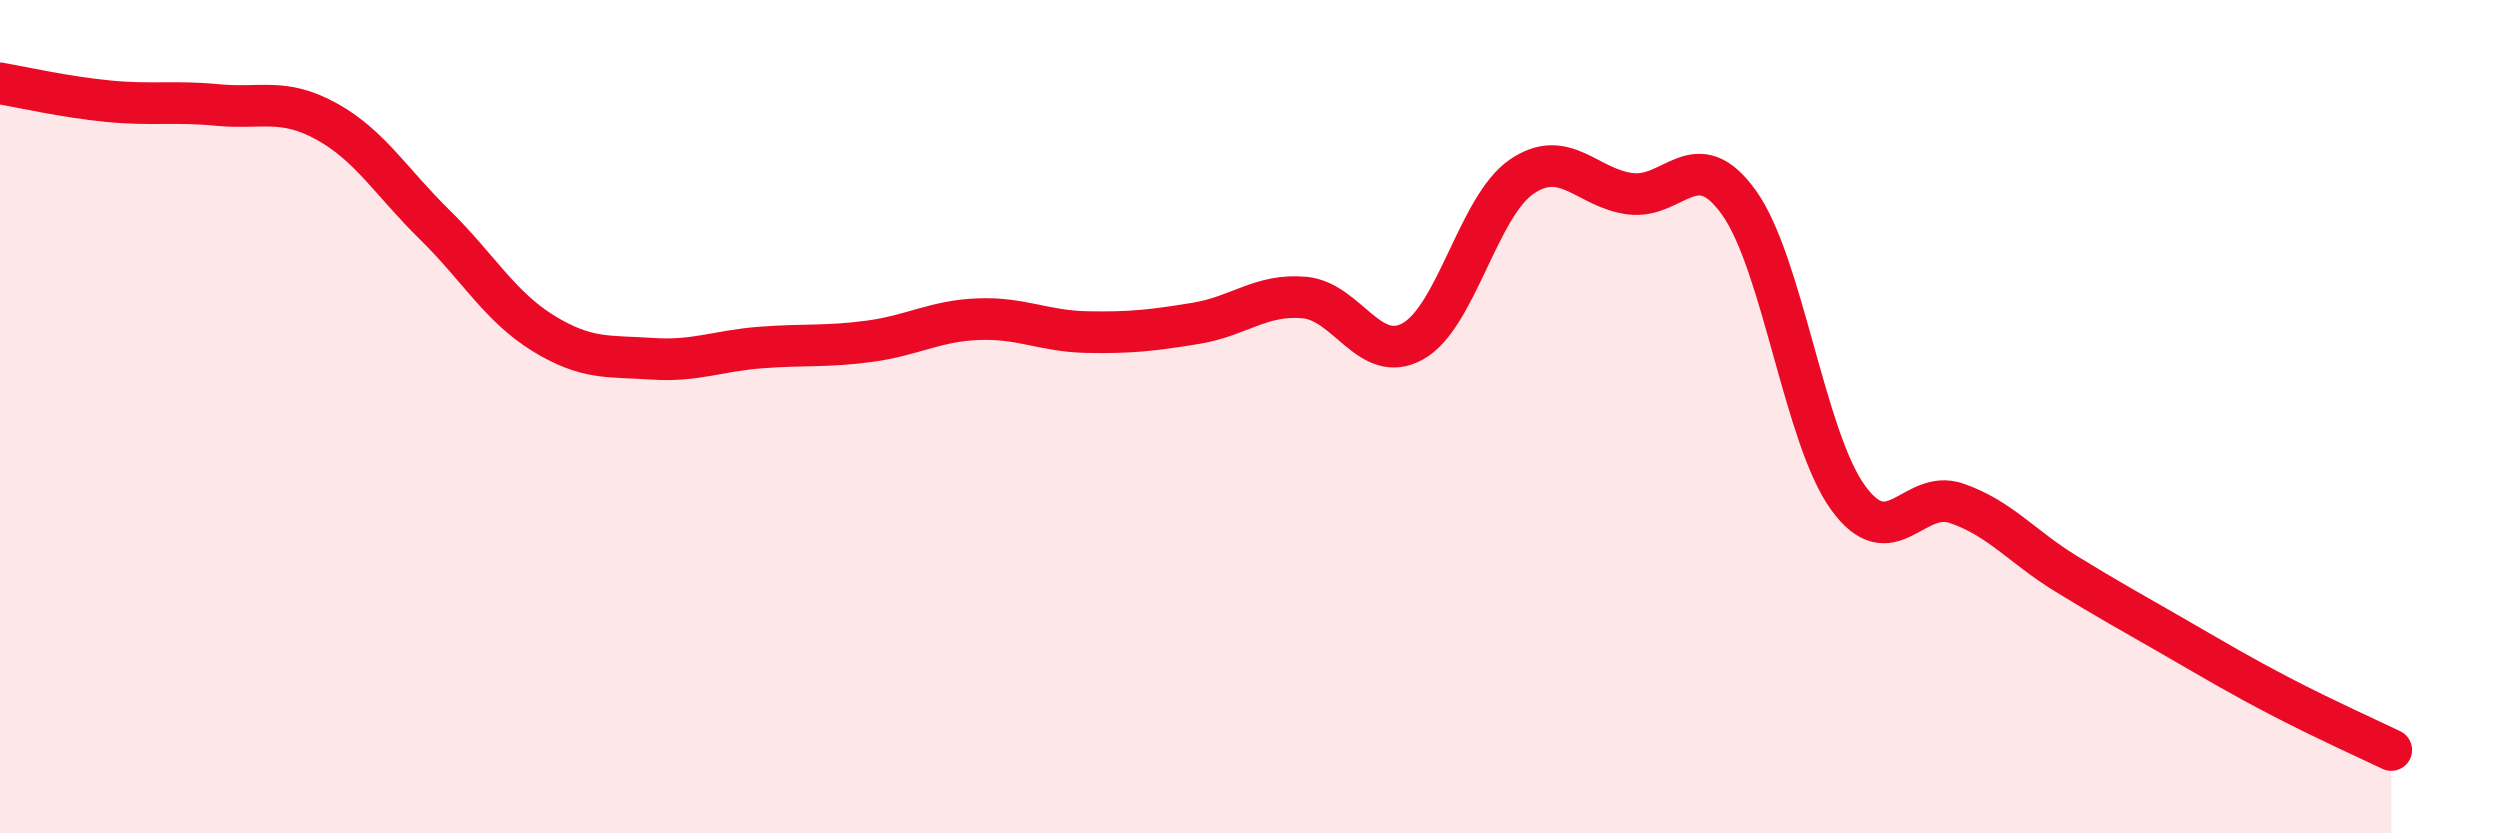
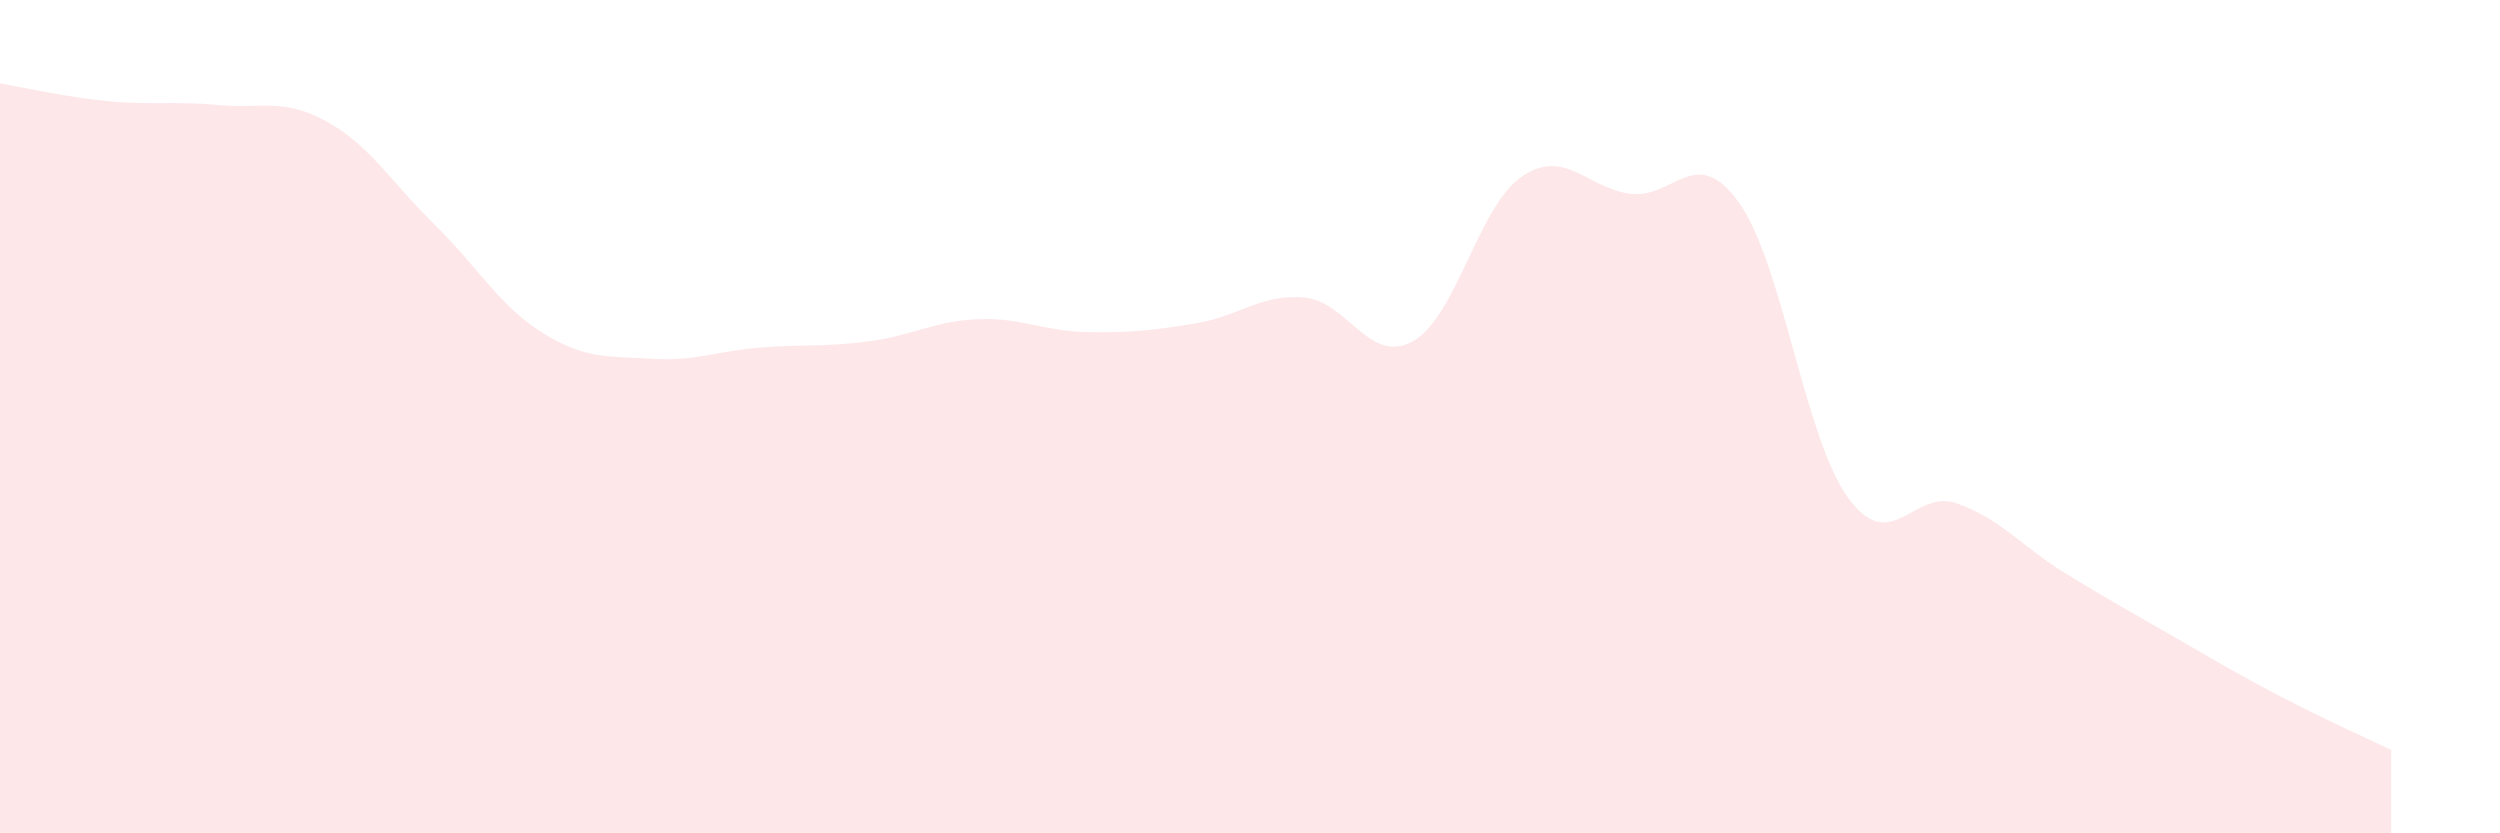
<svg xmlns="http://www.w3.org/2000/svg" width="60" height="20" viewBox="0 0 60 20">
  <path d="M 0,2 C 0.52,2.09 1.57,2.33 2.61,2.43 C 3.65,2.53 4.18,2.42 5.22,2.52 C 6.26,2.62 6.79,2.34 7.83,2.91 C 8.87,3.48 9.39,4.37 10.43,5.39 C 11.47,6.41 12,7.36 13.04,8 C 14.08,8.64 14.61,8.54 15.65,8.61 C 16.69,8.68 17.22,8.42 18.26,8.34 C 19.3,8.26 19.83,8.33 20.87,8.19 C 21.91,8.05 22.44,7.7 23.48,7.66 C 24.52,7.62 25.05,7.95 26.09,7.97 C 27.13,7.99 27.66,7.93 28.7,7.76 C 29.74,7.59 30.26,7.05 31.3,7.14 C 32.34,7.23 32.87,8.77 33.91,8.19 C 34.95,7.61 35.48,4.95 36.52,4.24 C 37.56,3.53 38.09,4.52 39.13,4.65 C 40.17,4.78 40.7,3.41 41.74,4.87 C 42.78,6.33 43.31,10.5 44.35,11.94 C 45.39,13.38 45.92,11.72 46.96,12.08 C 48,12.44 48.53,13.12 49.57,13.76 C 50.61,14.4 51.13,14.68 52.17,15.28 C 53.21,15.88 53.74,16.2 54.78,16.74 C 55.82,17.28 56.87,17.75 57.39,18L57.39 20L0 20Z" fill="#EB0A25" opacity="0.1" stroke-linecap="round" stroke-linejoin="round" />
-   <path d="M 0,2 C 0.52,2.09 1.57,2.33 2.61,2.43 C 3.65,2.53 4.18,2.42 5.22,2.52 C 6.26,2.62 6.79,2.34 7.83,2.91 C 8.87,3.48 9.39,4.37 10.43,5.39 C 11.47,6.41 12,7.36 13.04,8 C 14.08,8.64 14.61,8.54 15.65,8.61 C 16.69,8.68 17.22,8.42 18.26,8.34 C 19.3,8.26 19.83,8.33 20.87,8.19 C 21.91,8.05 22.44,7.7 23.48,7.66 C 24.52,7.62 25.05,7.95 26.09,7.97 C 27.13,7.99 27.66,7.93 28.7,7.76 C 29.74,7.59 30.26,7.05 31.3,7.14 C 32.34,7.23 32.87,8.77 33.91,8.19 C 34.95,7.61 35.48,4.95 36.52,4.24 C 37.56,3.53 38.09,4.52 39.13,4.65 C 40.17,4.78 40.7,3.41 41.74,4.87 C 42.78,6.33 43.31,10.5 44.35,11.94 C 45.39,13.38 45.92,11.72 46.96,12.08 C 48,12.44 48.53,13.12 49.57,13.76 C 50.61,14.4 51.13,14.68 52.17,15.28 C 53.21,15.88 53.74,16.2 54.78,16.74 C 55.82,17.28 56.87,17.75 57.39,18" stroke="#EB0A25" stroke-width="1" fill="none" stroke-linecap="round" stroke-linejoin="round" />
</svg>